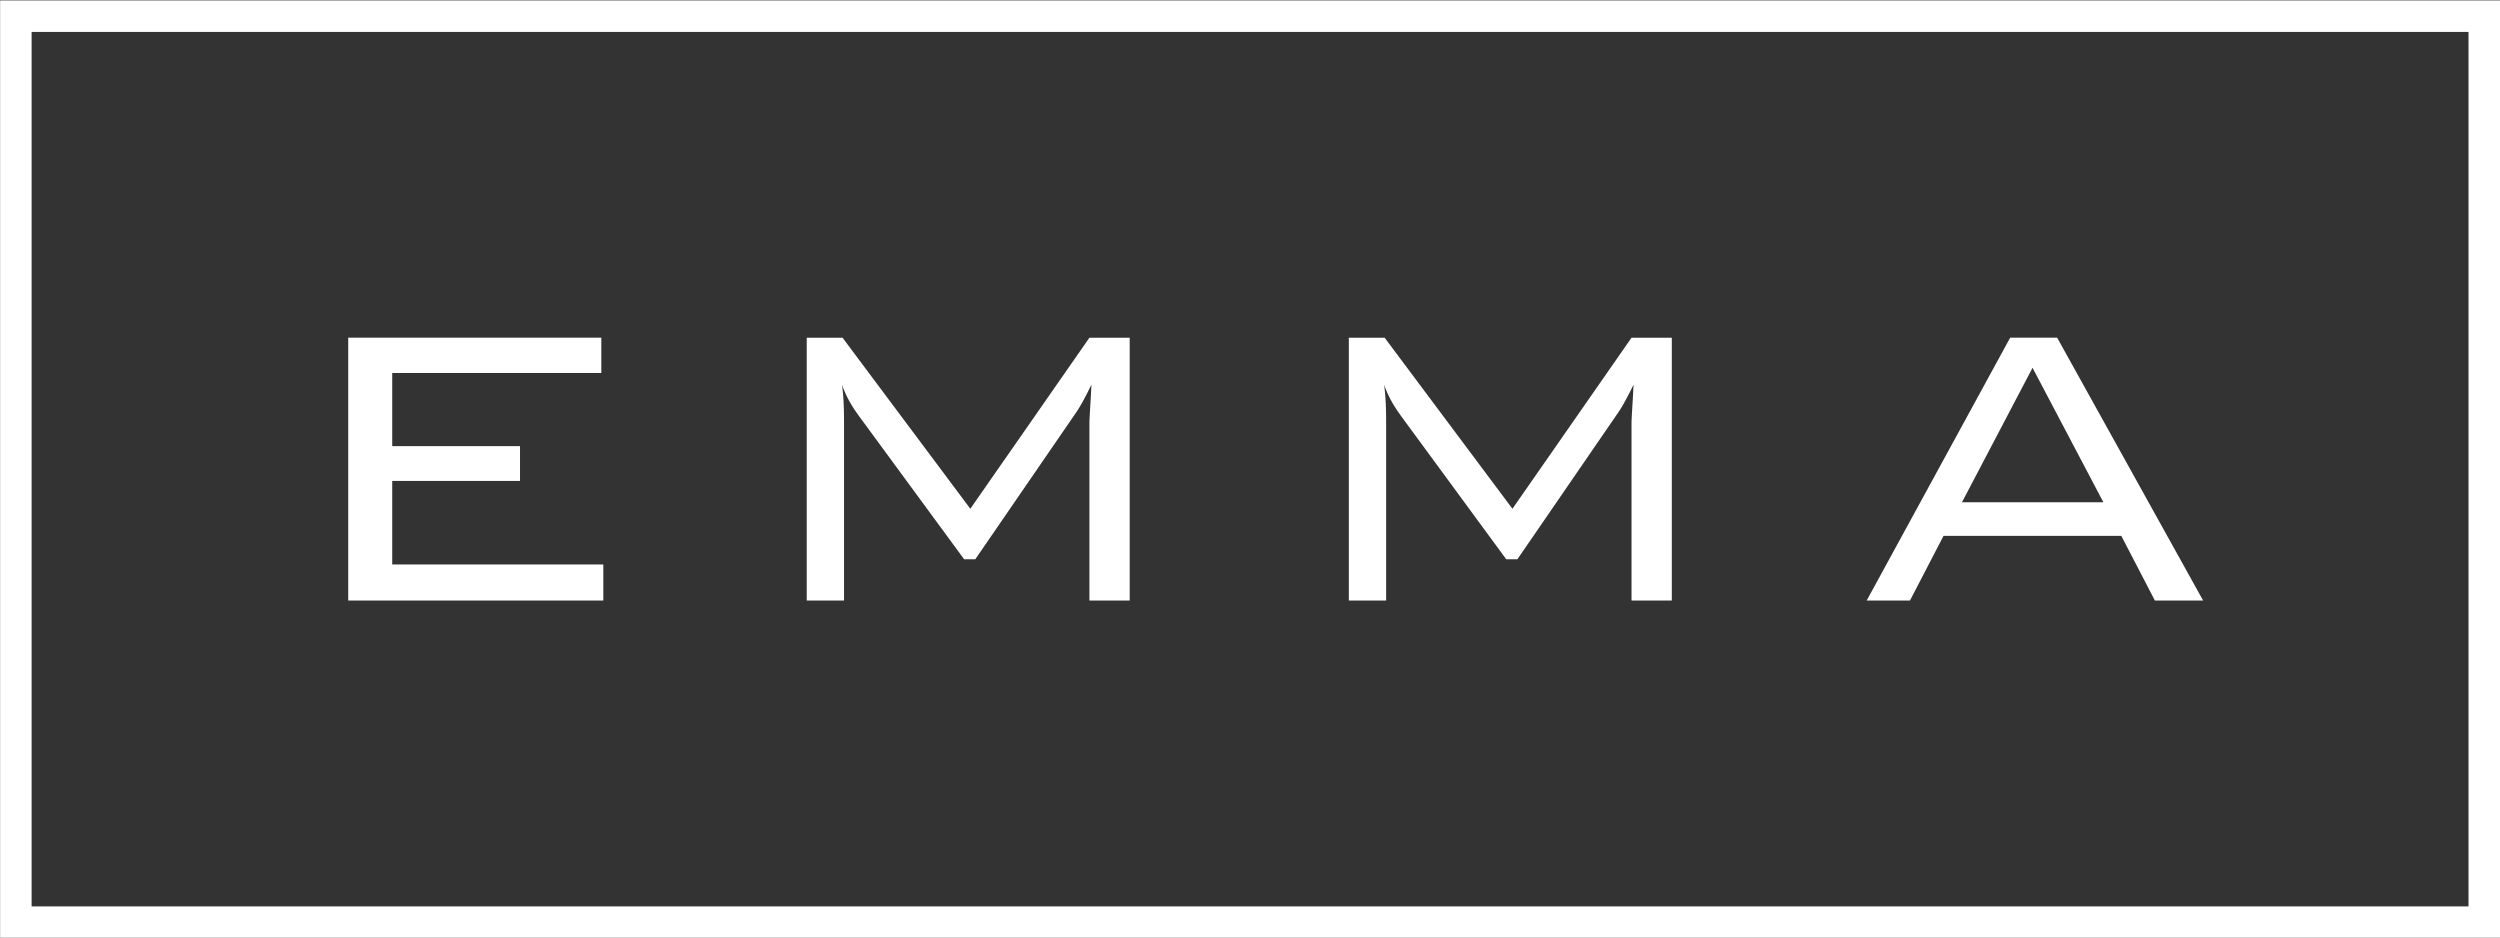
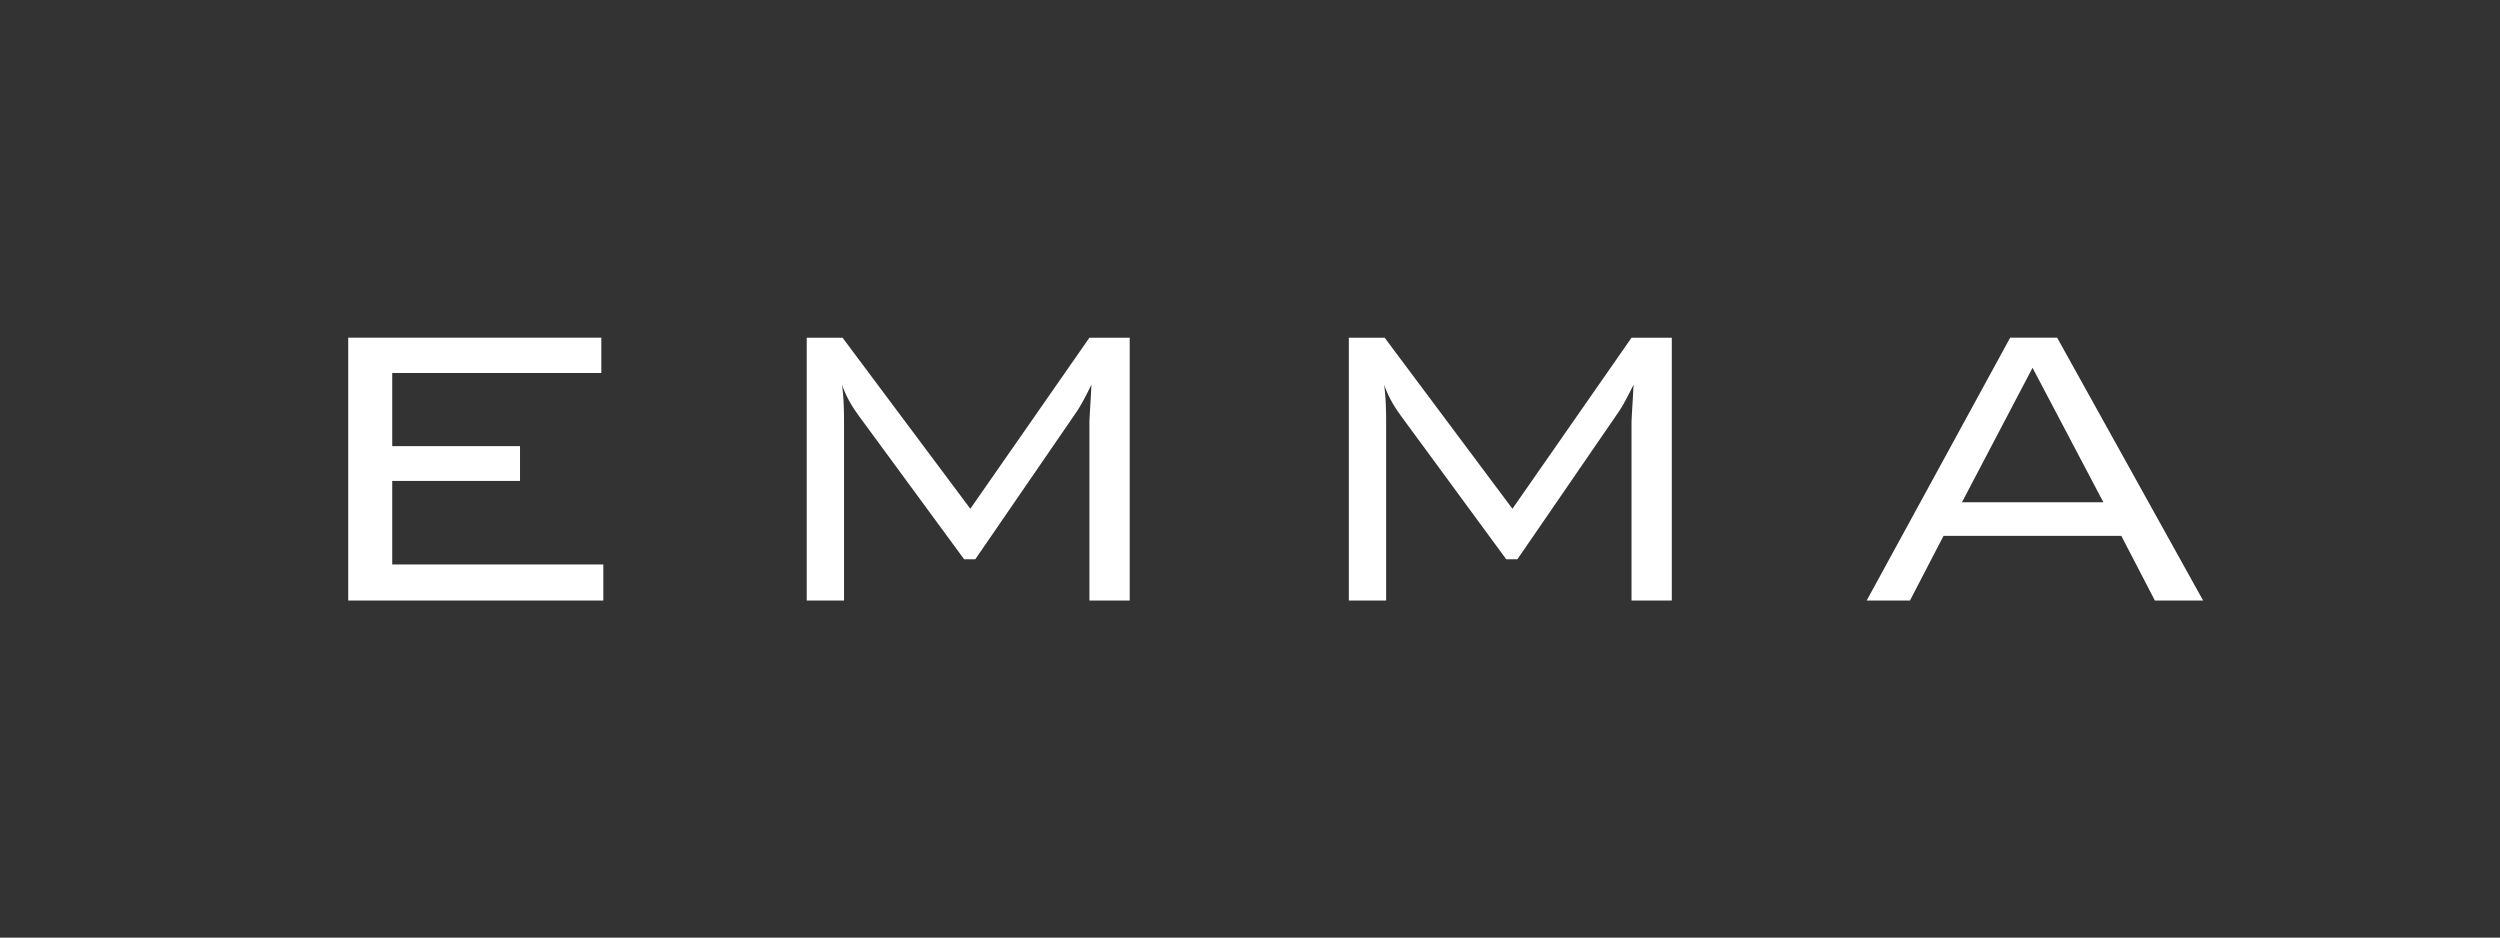
<svg xmlns="http://www.w3.org/2000/svg" id="Calque_1" width="476.24" height="178.624" viewBox="0 0 476.24 178.624">
  <rect x="0" y="0" width="476.24" height="178.624" fill="#333333" stroke="none" />
  <style>.st0{fill:none;stroke:#fff;stroke-width:6}.st1{fill:#fff}</style>
-   <path class="st0" d="M3.021 3.081h470.221v172.583H3.021z" />
  <path class="st1" d="M363.842 114.394l6.393-12.314h33.866l6.394 12.315h9.189L391.88 64.33h-8.951l-27.33 50.063h8.242zm23.35-44.333l13.498 25.624h-26.948l13.45-25.624zm-120.393 9.046c.126.191.205.303.237.332l19.893 27.094h2.13l19.135-27.85c.38-.538.813-1.248 1.303-2.132a73.58 73.58 0 0 0 1.682-3.268c-.032.884-.103 2.218-.214 4.003-.11 1.782-.165 2.897-.165 3.338v33.77h7.673V64.331H310.8l-22.687 32.586-24.345-32.586h-6.82v50.064h7.104v-33.77c0-1.77-.033-3.19-.095-4.265a44.997 44.997 0 0 0-.284-3.077c.632 1.894 1.674 3.837 3.126 5.824m-103.27 0c.128.191.206.303.238.332l19.892 27.094h2.131l19.135-27.85c.379-.538.814-1.248 1.302-2.132.49-.884 1.05-1.972 1.682-3.268-.031.884-.103 2.218-.213 4.003-.112 1.782-.166 2.897-.166 3.338v33.77h7.673V64.331h-7.673l-22.687 32.586-24.345-32.586h-6.82v50.064h7.105v-33.77c0-1.77-.033-3.19-.096-4.265a45.322 45.322 0 0 0-.283-3.077c.63 1.894 1.673 3.837 3.126 5.824m-48.601 35.287v-6.869H74.718V91.611H99.06v-6.63H74.718V71.057h39.832V64.33H66.334v50.063h48.595z" />
</svg>